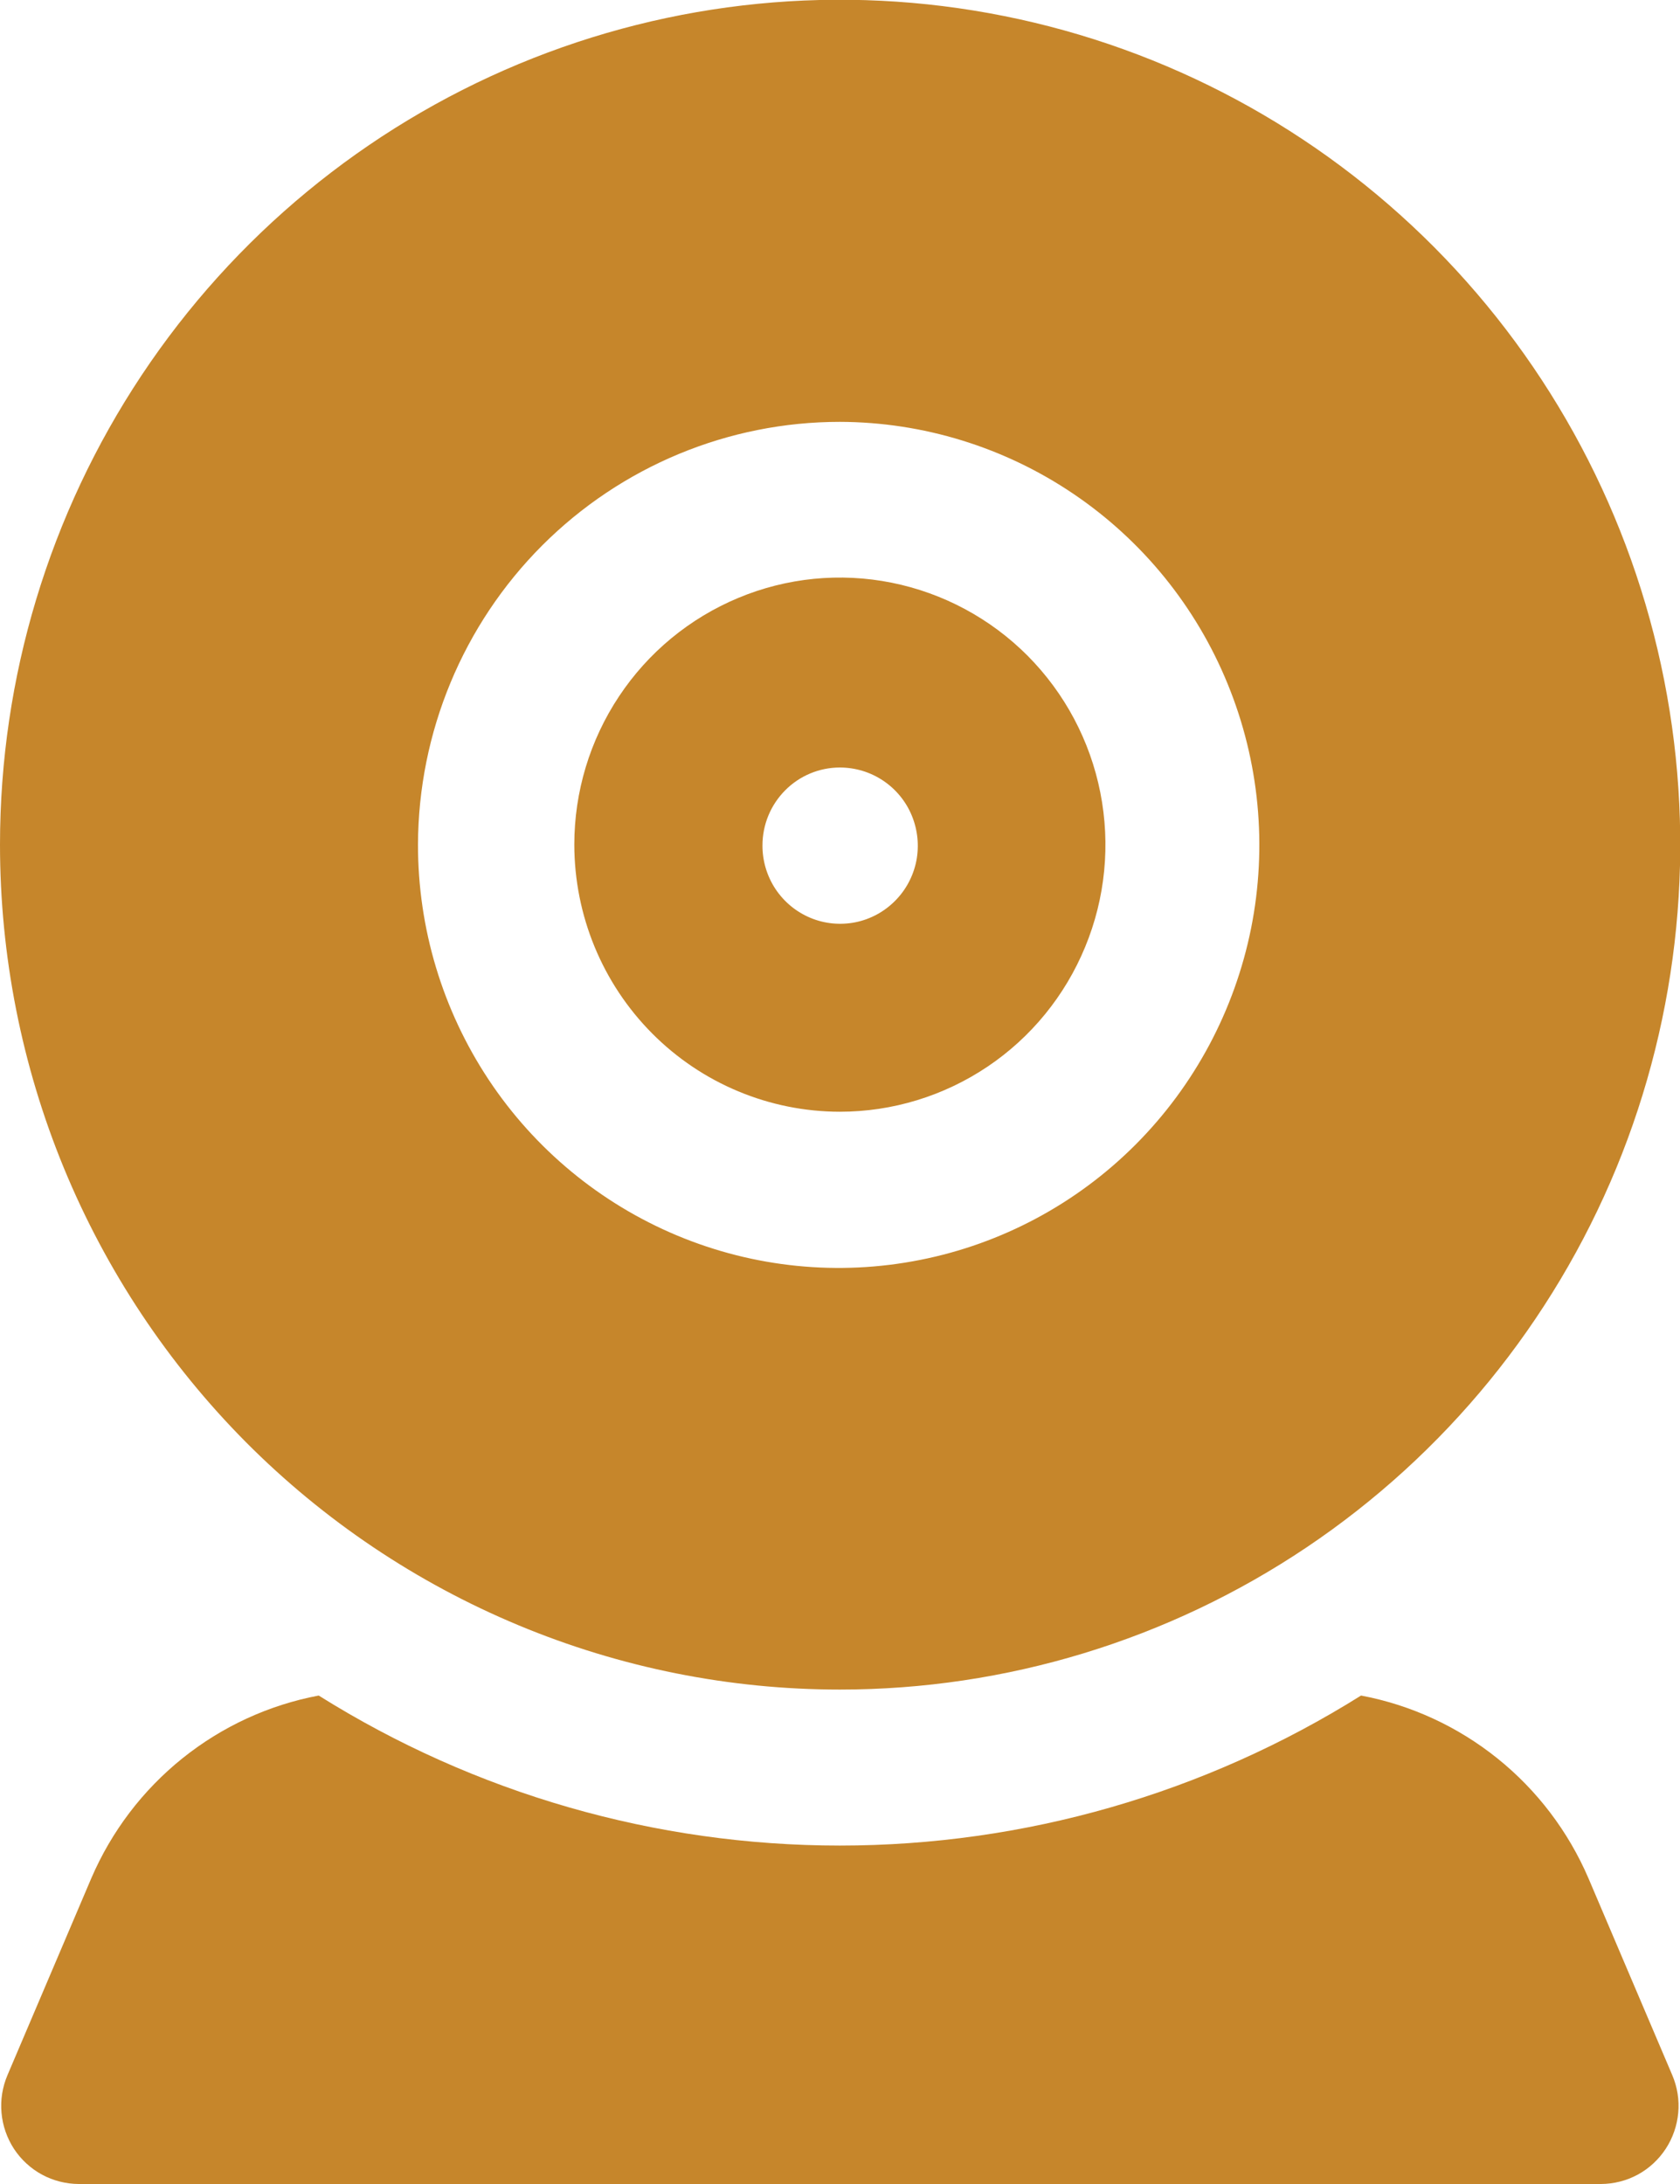
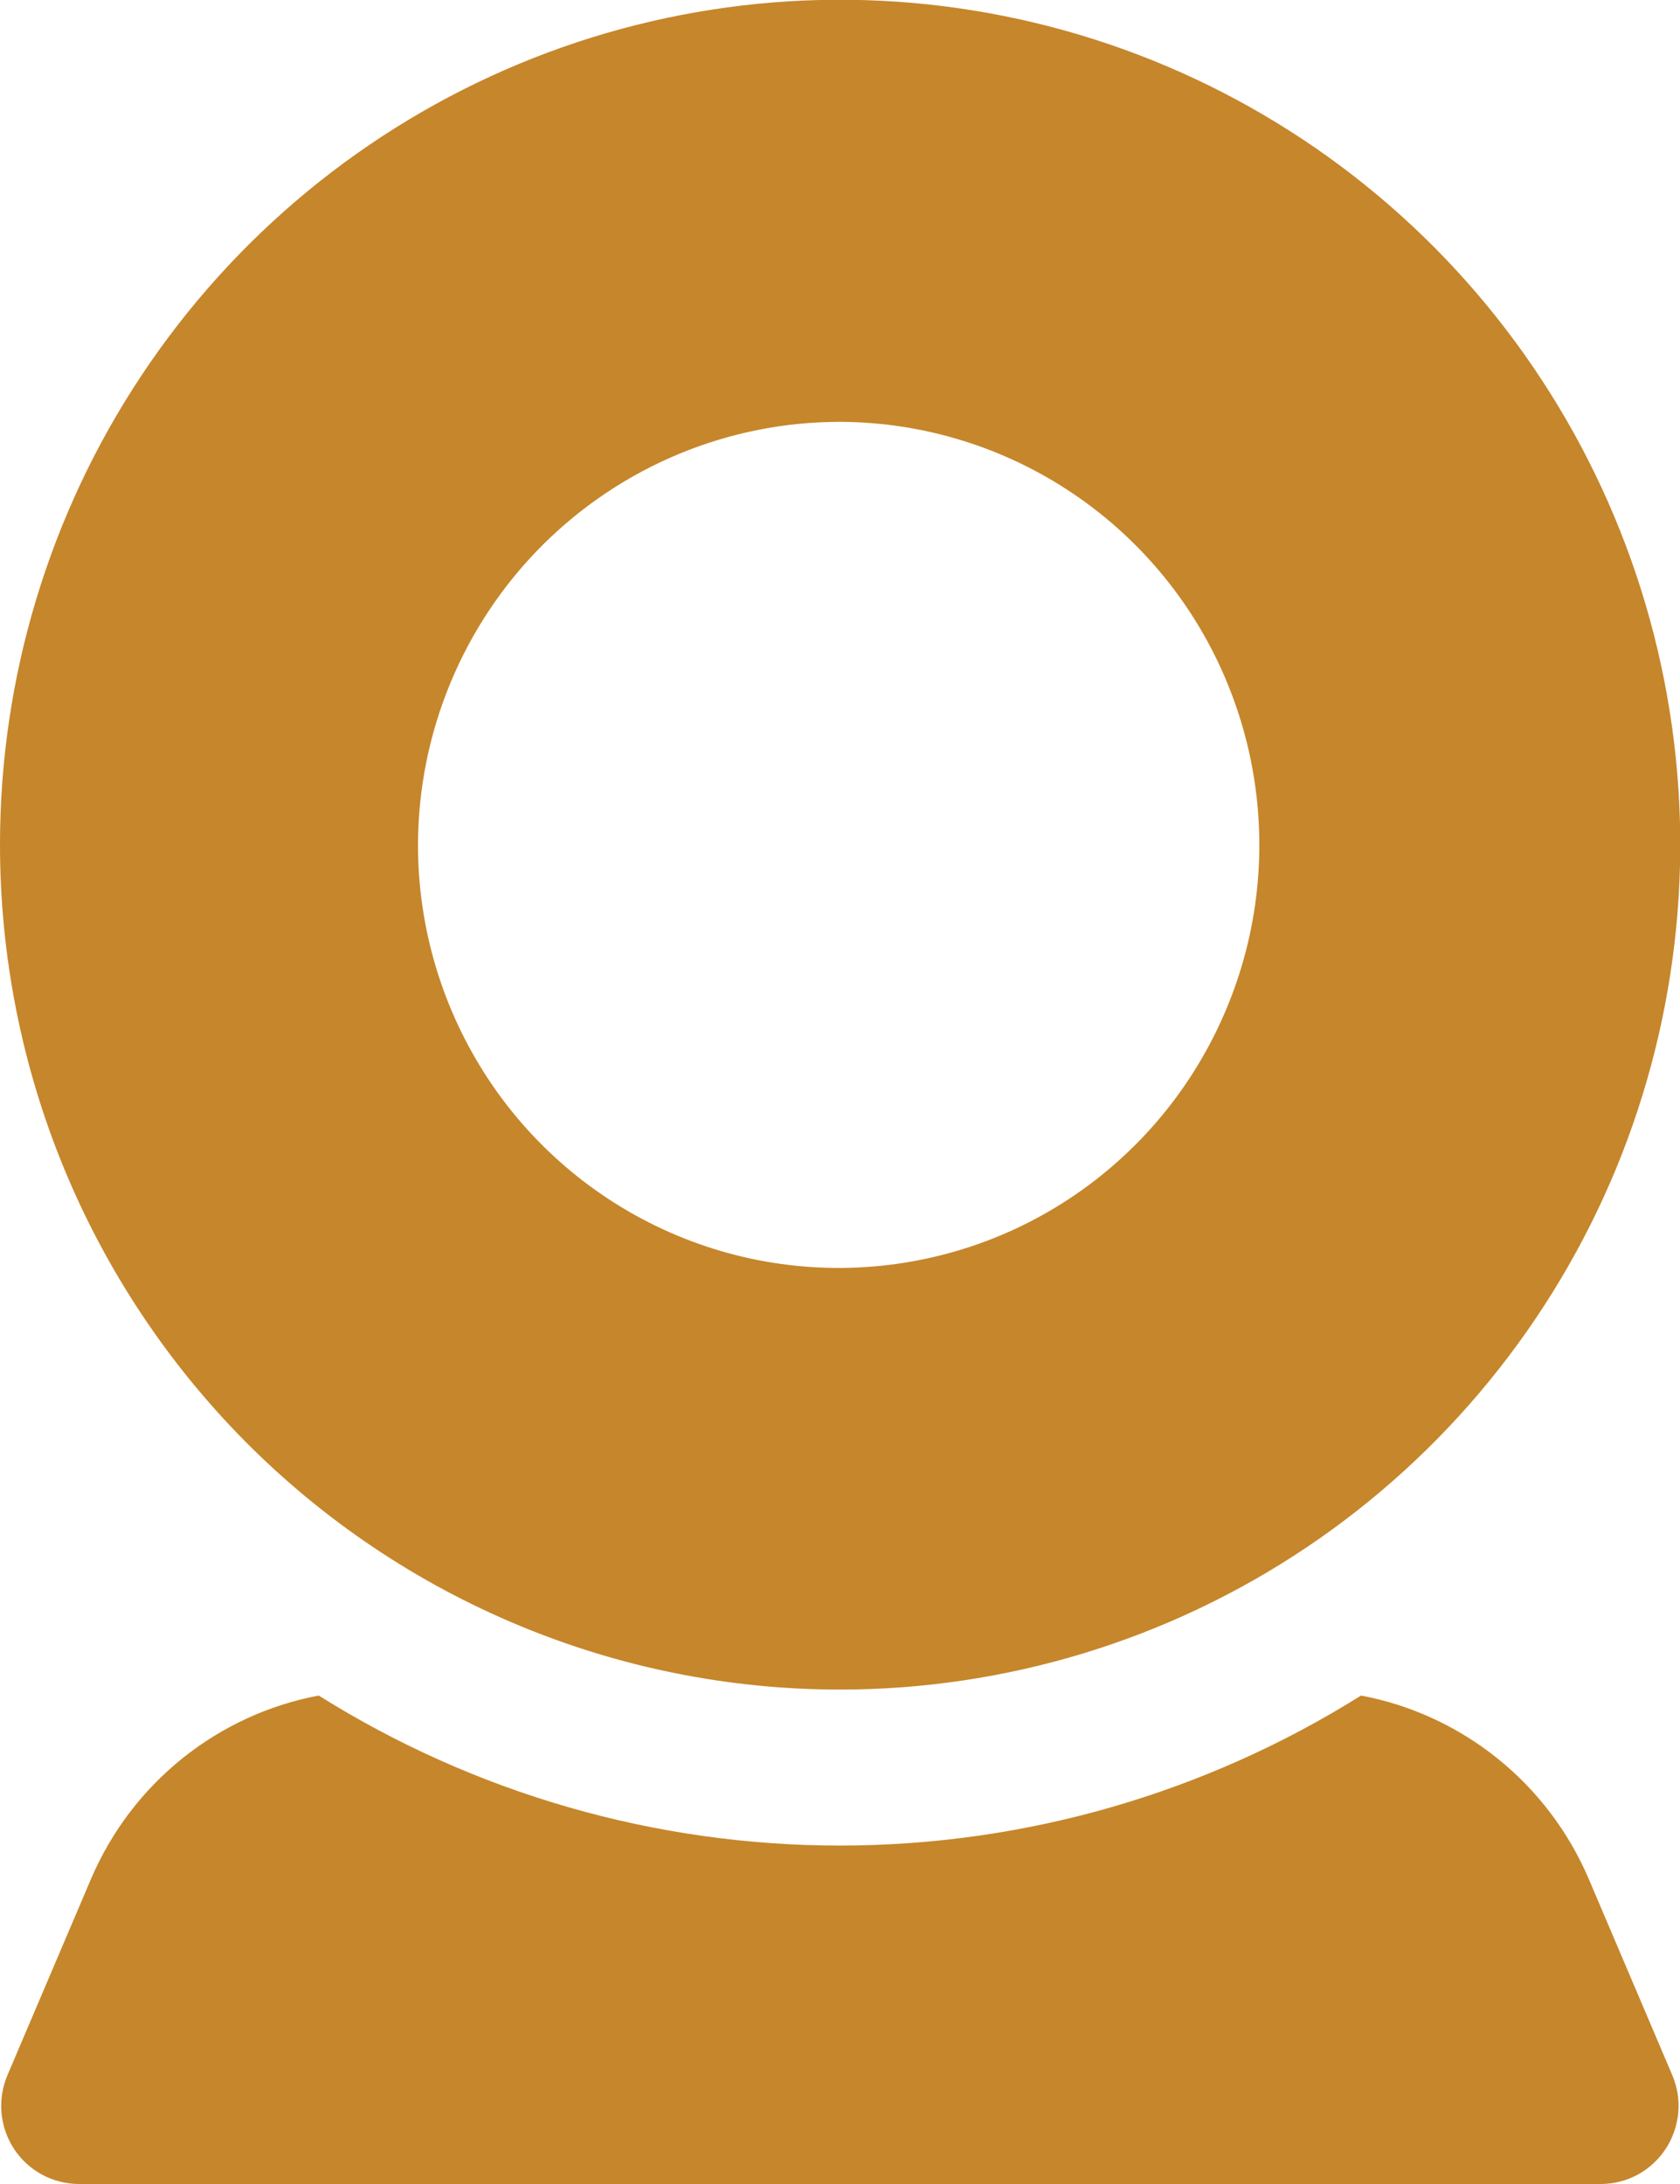
<svg xmlns="http://www.w3.org/2000/svg" width="20" height="26" viewBox="0 0 20 26" fill="none">
  <g clip-path="url(#clip0_147_1689)">
-     <path d="M9.998 13.235C10.624 13.235 11.235 13.048 11.755 12.699C12.275 12.35 12.68 11.853 12.919 11.272C13.159 10.691 13.221 10.052 13.099 9.435C12.977 8.818 12.676 8.252 12.234 7.807C11.792 7.363 11.228 7.06 10.615 6.937C10.002 6.814 9.366 6.877 8.789 7.118C8.211 7.359 7.717 7.766 7.37 8.289C7.022 8.812 6.837 9.427 6.837 10.055C6.838 10.898 7.171 11.707 7.764 12.303C8.356 12.899 9.16 13.234 9.998 13.235ZM9.998 9.137C10.181 9.137 10.361 9.191 10.513 9.293C10.666 9.395 10.785 9.54 10.855 9.71C10.925 9.88 10.944 10.067 10.909 10.248C10.873 10.429 10.785 10.595 10.655 10.725C10.526 10.855 10.361 10.944 10.181 10.98C10.001 11.015 9.815 10.997 9.646 10.926C9.477 10.855 9.333 10.736 9.231 10.582C9.13 10.429 9.076 10.248 9.077 10.064C9.077 9.818 9.174 9.583 9.347 9.409C9.519 9.235 9.754 9.137 9.998 9.137Z" fill="#C6862B" />
    <path d="M9.999 20.114C11.977 20.114 13.911 19.525 15.556 18.42C17.201 17.315 18.483 15.744 19.241 13.907C19.998 12.069 20.197 10.046 19.811 8.095C19.426 6.144 18.473 4.351 17.075 2.944C15.676 1.537 13.894 0.579 11.954 0.191C10.014 -0.198 8.002 0.001 6.175 0.762C4.347 1.524 2.785 2.813 1.686 4.467C0.587 6.121 5.22925e-07 8.066 4.36601e-07 10.055C-0 11.376 0.258 12.684 0.76 13.904C1.263 15.125 1.999 16.233 2.927 17.168C3.856 18.102 4.958 18.842 6.172 19.348C7.385 19.854 8.685 20.114 9.999 20.114ZM9.999 5.022C10.989 5.025 11.956 5.323 12.777 5.878C13.599 6.433 14.239 7.221 14.615 8.142C14.992 9.063 15.089 10.075 14.894 11.051C14.698 12.027 14.22 12.923 13.519 13.626C12.818 14.329 11.925 14.807 10.954 14.999C9.982 15.192 8.976 15.091 8.062 14.709C7.148 14.327 6.366 13.681 5.817 12.853C5.268 12.024 4.975 11.051 4.976 10.055C4.98 8.719 5.512 7.438 6.453 6.495C7.395 5.552 8.669 5.022 9.999 5.022Z" fill="#C6862B" />
    <path d="M18.91 22.36C18.67 21.802 18.298 21.312 17.826 20.933C17.354 20.554 16.797 20.297 16.203 20.185C14.342 21.352 12.192 21.971 9.998 21.971C7.805 21.971 5.655 21.352 3.794 20.185C3.2 20.297 2.643 20.554 2.171 20.933C1.699 21.312 1.327 21.802 1.087 22.36L0.089 24.704C0.029 24.845 0.004 24.999 0.018 25.152C0.031 25.305 0.083 25.453 0.166 25.581C0.25 25.709 0.365 25.815 0.499 25.888C0.634 25.961 0.784 25.999 0.937 26H19.06C19.213 25.999 19.363 25.961 19.498 25.888C19.632 25.815 19.746 25.709 19.83 25.581C19.914 25.453 19.965 25.305 19.979 25.152C19.993 24.999 19.968 24.845 19.908 24.704L18.91 22.36Z" fill="#C6862B" />
  </g>
  <defs>
    <clipPath id="clip0_147_1689">
      <rect width="20" height="26" fill="white" />
    </clipPath>
  </defs>
</svg>